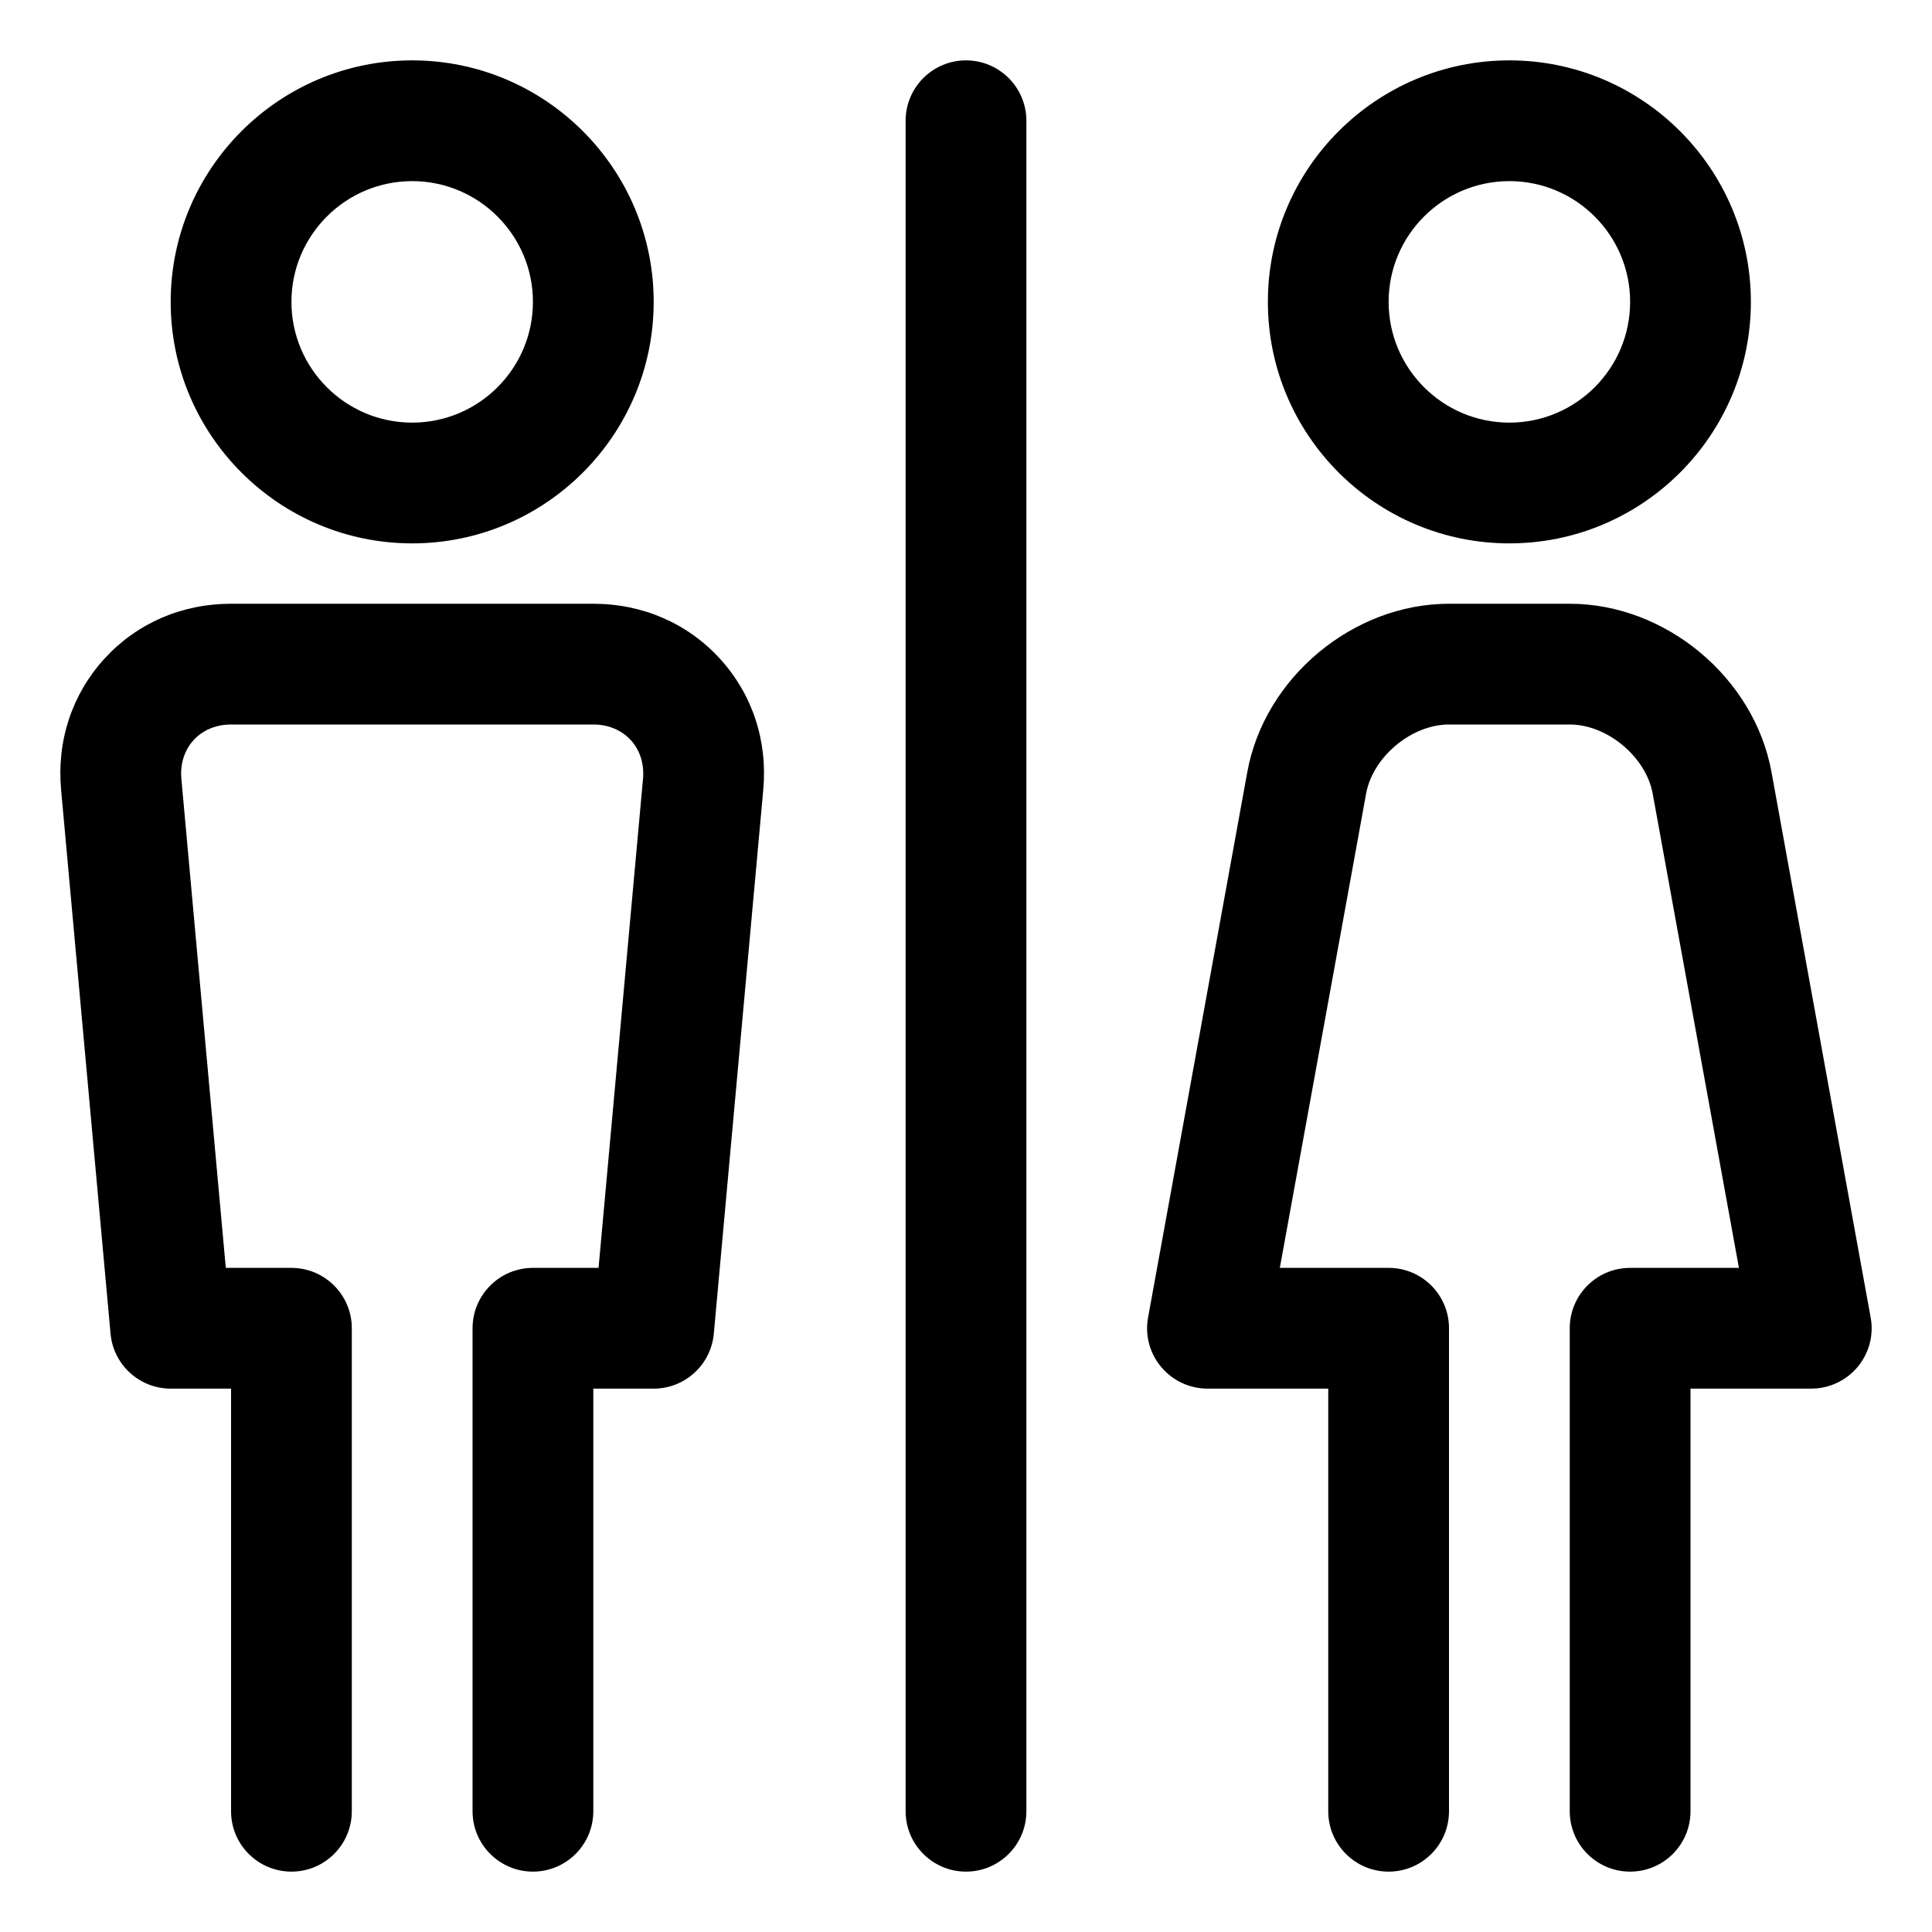
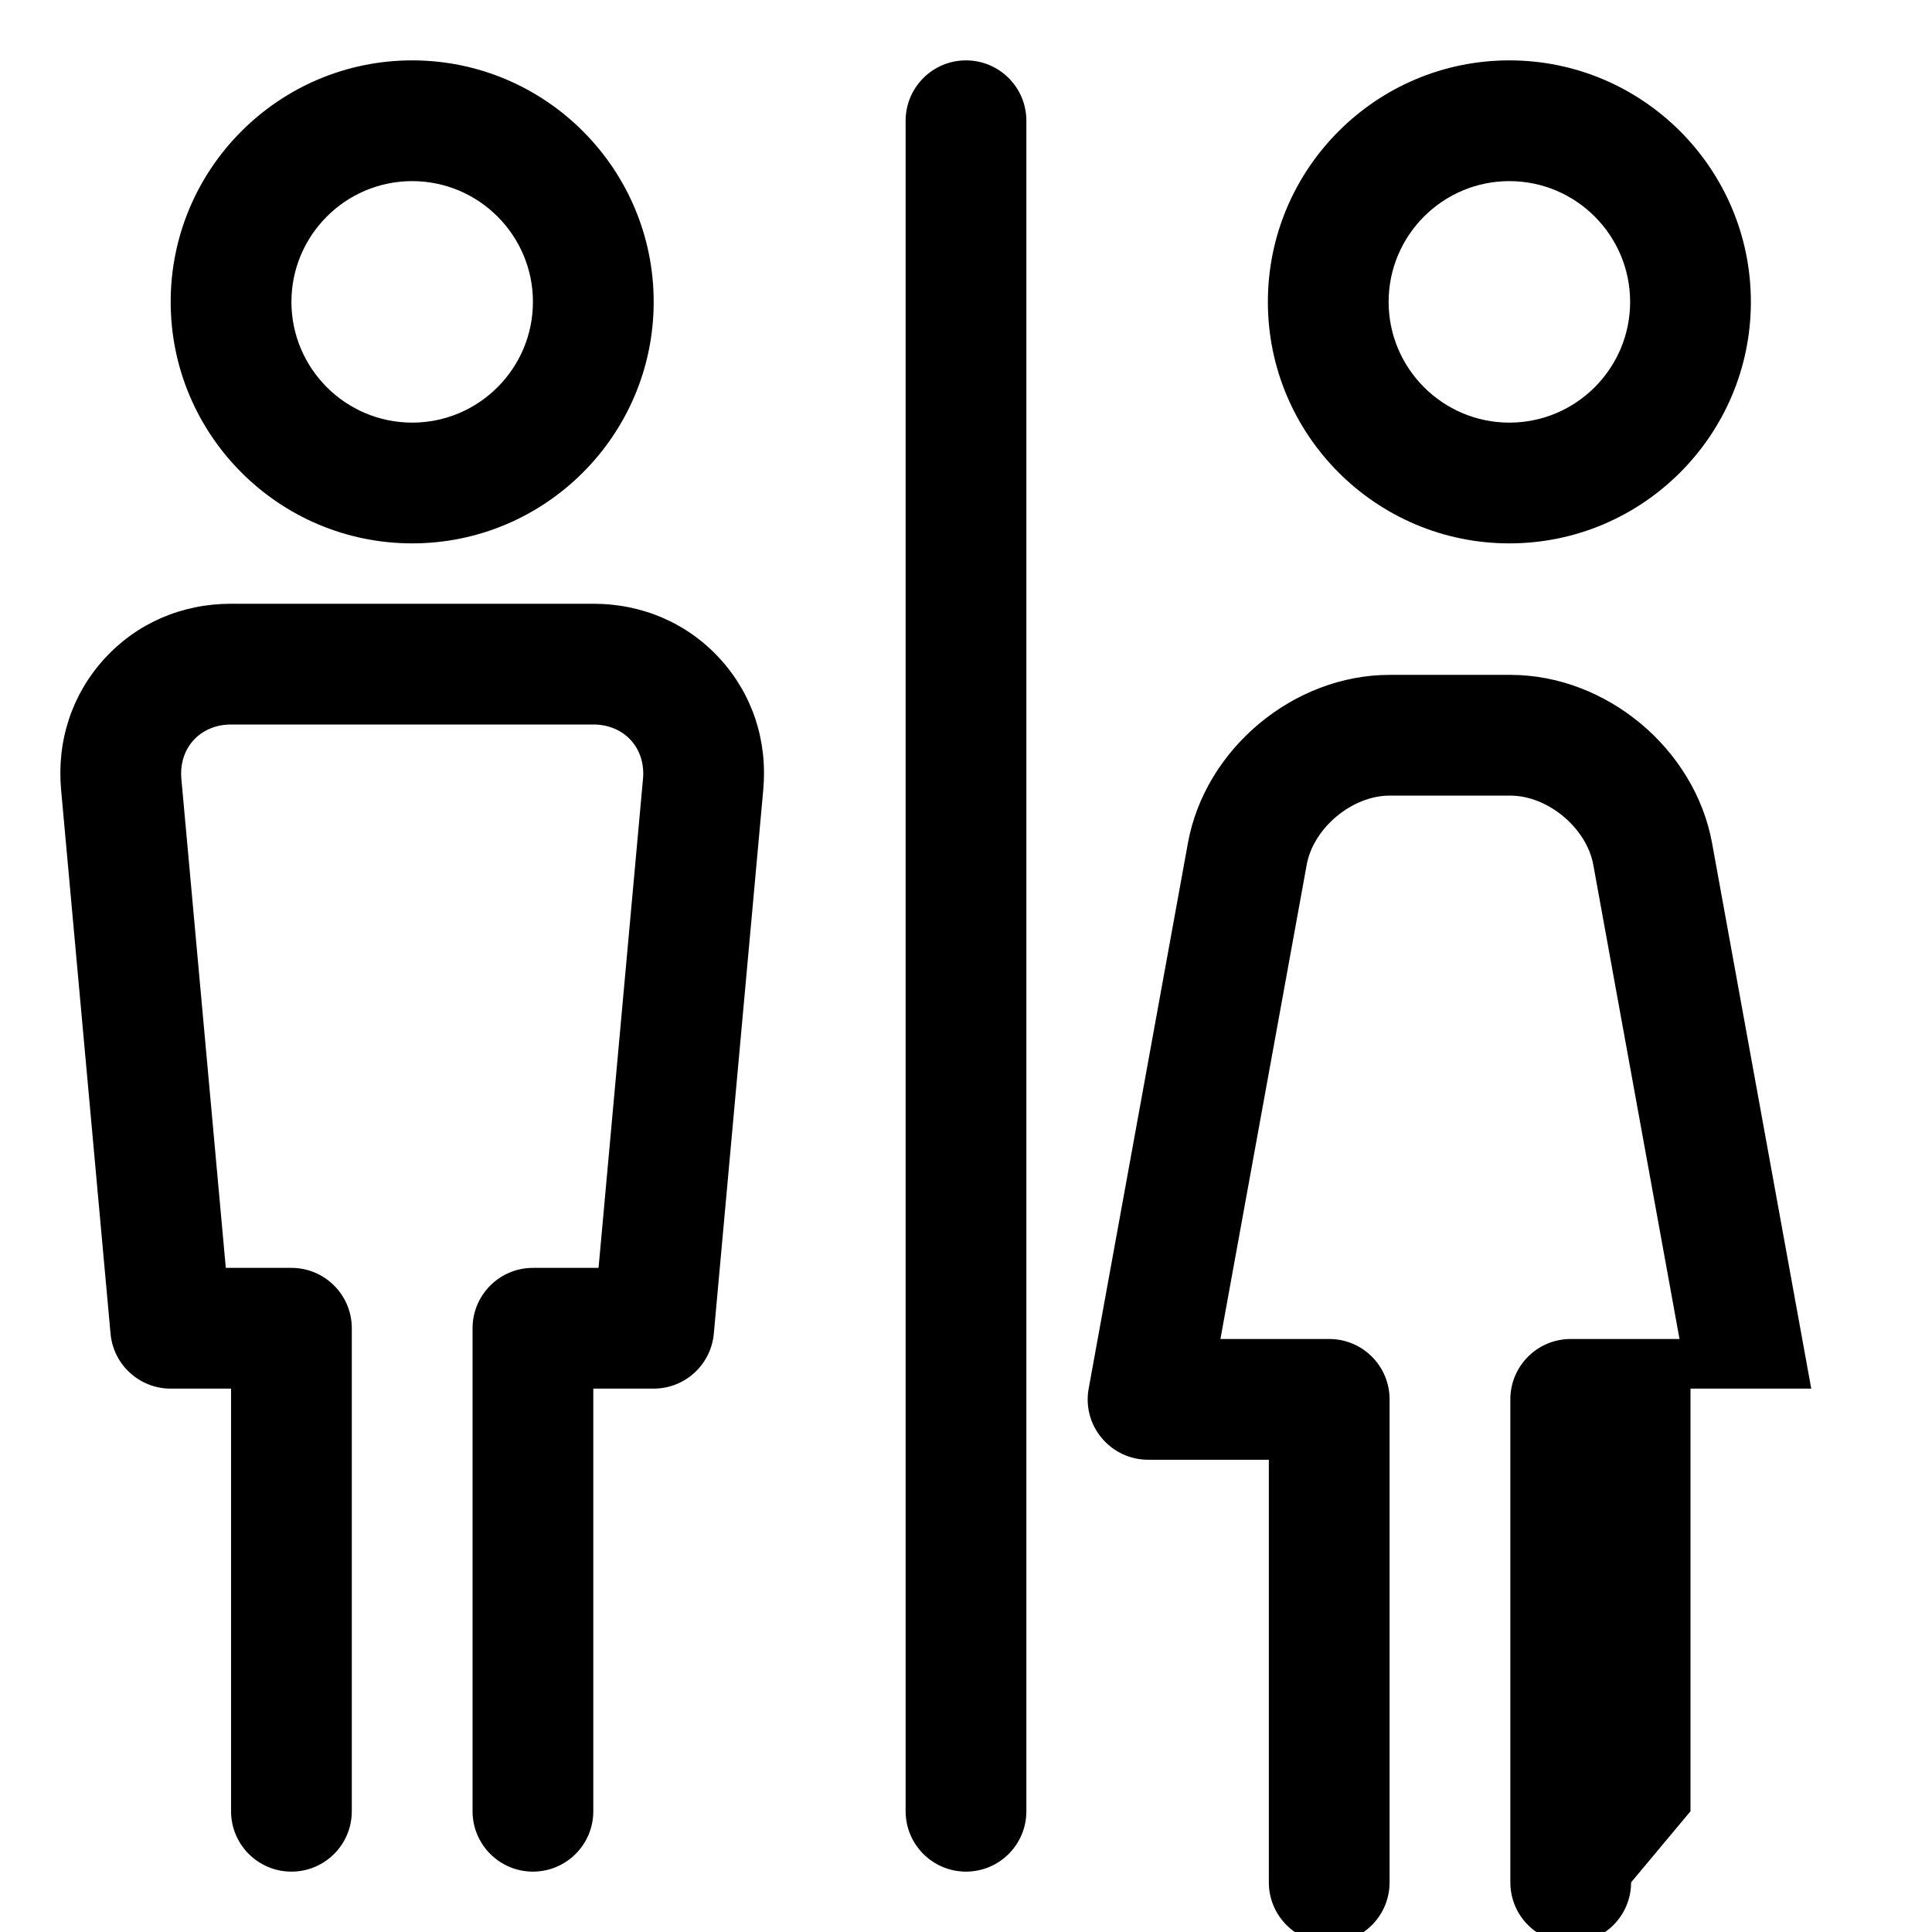
<svg xmlns="http://www.w3.org/2000/svg" height="512" viewBox="0 0 32 32" width="512">
  <g id="toilet">
-     <path d="m16 31c-.552 0-1-.448-1-1v-28c0-.552.448-1 1-1s1 .448 1 1v28c0 .552-.448 1-1 1zm-5.173-26c0-2.206-1.794-4-4-4s-4 1.794-4 4 1.794 4 4 4 4-1.794 4-4zm-2 0c0 1.103-.897 2-2 2s-2-.897-2-2 .897-2 2-2 2 .897 2 2zm1 25v-7h1c.517 0 .949-.395.996-.91l.819-9.008c.074-.813-.181-1.584-.717-2.171s-1.281-.911-2.098-.911h-6c-.816 0-1.562.323-2.098.911s-.791 1.358-.717 2.171l.819 9.008c.047.515.479.91.996.91h1v7c0 .552.448 1 1 1s1-.448 1-1v-8c0-.552-.448-1-1-1h-1.087l-.736-8.099c-.022-.246.049-.474.202-.642.153-.167.374-.259.621-.259h6c.248 0 .468.092.621.259s.225.396.202.642l-.736 8.099h-1.087c-.552 0-1 .448-1 1v8c0 .552.448 1 1 1s1-.448 1-1zm19.173-25c0-2.206-1.794-4-4-4s-4 1.794-4 4 1.794 4 4 4 4-1.794 4-4zm-2 0c0 1.103-.897 2-2 2s-2-.897-2-2 .897-2 2-2 2 .897 2 2zm1 25v-7h2c.297 0 .578-.132.768-.359.19-.228.27-.528.216-.819l-1.642-9.032c-.284-1.565-1.752-2.79-3.342-2.79h-2c-1.59 0-3.058 1.225-3.341 2.789l-1.643 9.032c-.054.292.025.592.216.819.19.228.471.36.768.36h2v7c0 .552.447 1 1 1s1-.448 1-1v-8c0-.552-.447-1-1-1h-1.802l1.429-7.854c.11-.61.752-1.146 1.373-1.146h2c.621 0 1.263.536 1.374 1.146l1.428 7.854h-1.802c-.553 0-1 .448-1 1v8c0 .552.447 1 1 1s1-.448 1-1z" />
+     <path d="m16 31c-.552 0-1-.448-1-1v-28c0-.552.448-1 1-1s1 .448 1 1v28c0 .552-.448 1-1 1zm-5.173-26c0-2.206-1.794-4-4-4s-4 1.794-4 4 1.794 4 4 4 4-1.794 4-4zm-2 0c0 1.103-.897 2-2 2s-2-.897-2-2 .897-2 2-2 2 .897 2 2zm1 25v-7h1c.517 0 .949-.395.996-.91l.819-9.008c.074-.813-.181-1.584-.717-2.171s-1.281-.911-2.098-.911h-6c-.816 0-1.562.323-2.098.911s-.791 1.358-.717 2.171l.819 9.008c.047.515.479.91.996.91h1v7c0 .552.448 1 1 1s1-.448 1-1v-8c0-.552-.448-1-1-1h-1.087l-.736-8.099c-.022-.246.049-.474.202-.642.153-.167.374-.259.621-.259h6c.248 0 .468.092.621.259s.225.396.202.642l-.736 8.099h-1.087c-.552 0-1 .448-1 1v8c0 .552.448 1 1 1s1-.448 1-1zm19.173-25c0-2.206-1.794-4-4-4s-4 1.794-4 4 1.794 4 4 4 4-1.794 4-4zm-2 0c0 1.103-.897 2-2 2s-2-.897-2-2 .897-2 2-2 2 .897 2 2zm1 25v-7h2l-1.642-9.032c-.284-1.565-1.752-2.79-3.342-2.79h-2c-1.59 0-3.058 1.225-3.341 2.789l-1.643 9.032c-.054.292.025.592.216.819.19.228.471.36.768.36h2v7c0 .552.447 1 1 1s1-.448 1-1v-8c0-.552-.447-1-1-1h-1.802l1.429-7.854c.11-.61.752-1.146 1.373-1.146h2c.621 0 1.263.536 1.374 1.146l1.428 7.854h-1.802c-.553 0-1 .448-1 1v8c0 .552.447 1 1 1s1-.448 1-1z" />
  </g>
</svg>